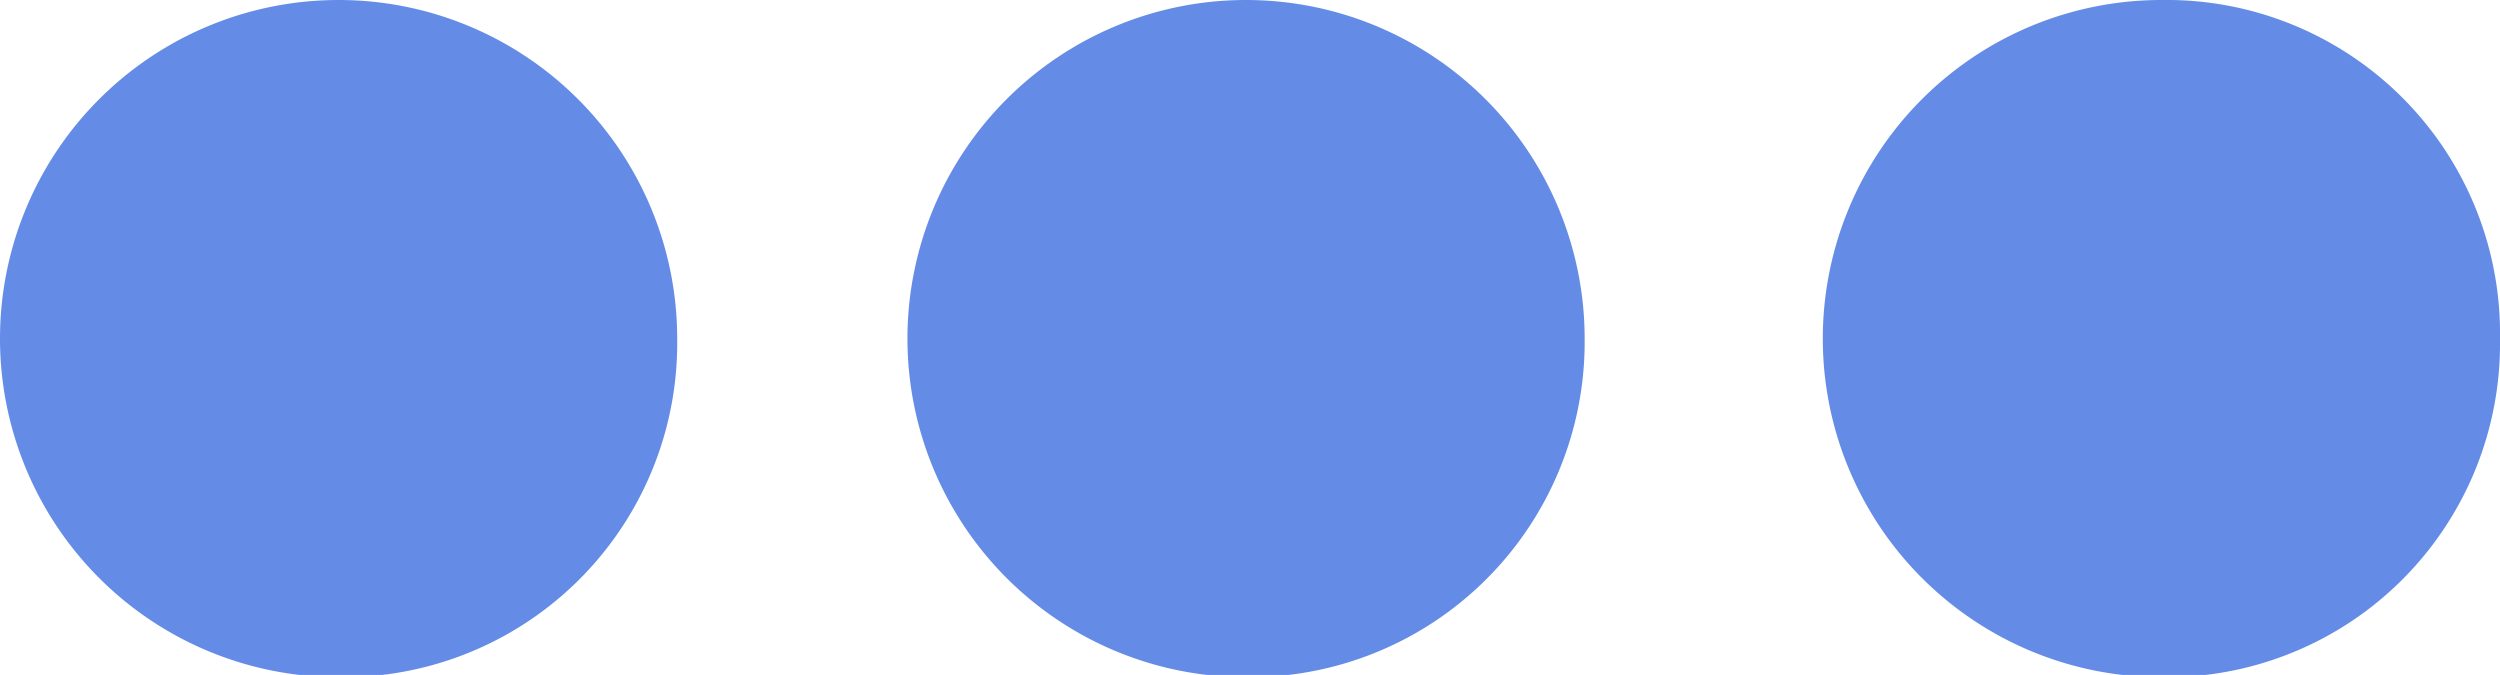
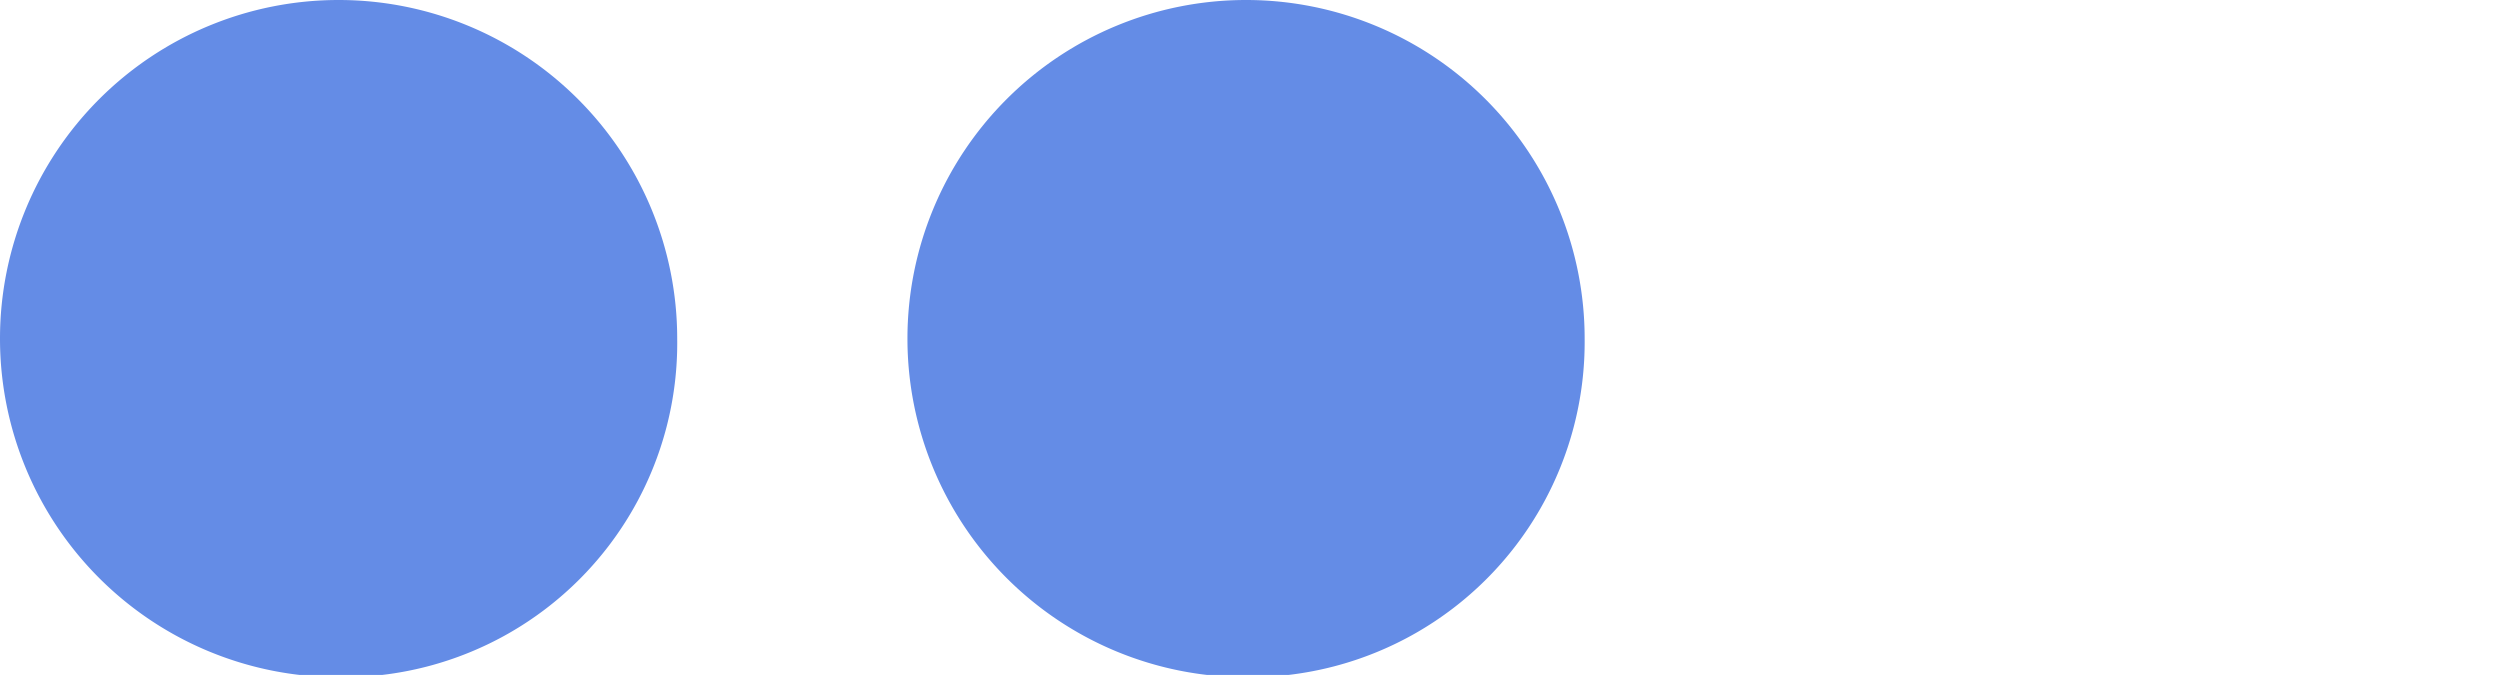
<svg xmlns="http://www.w3.org/2000/svg" viewBox="0 0 44.3 11.96">
  <defs>
    <style>.cls-1{fill:#648ce6;}</style>
  </defs>
  <g id="Calque_2" data-name="Calque 2">
    <g id="Calque_1-2" data-name="Calque 1">
      <path class="cls-1" d="M22.08,12a6,6,0,1,1,6-6A5.94,5.94,0,0,1,22.08,12Z" />
-       <path class="cls-1" d="M44.3,6a5.91,5.91,0,0,1-6,6,6,6,0,1,1,0-12A5.91,5.91,0,0,1,44.3,6Z" />
      <path class="cls-1" d="M6,12A6,6,0,1,1,6,0,6,6,0,0,1,12,6,5.92,5.92,0,0,1,6,12Z" />
    </g>
  </g>
</svg>